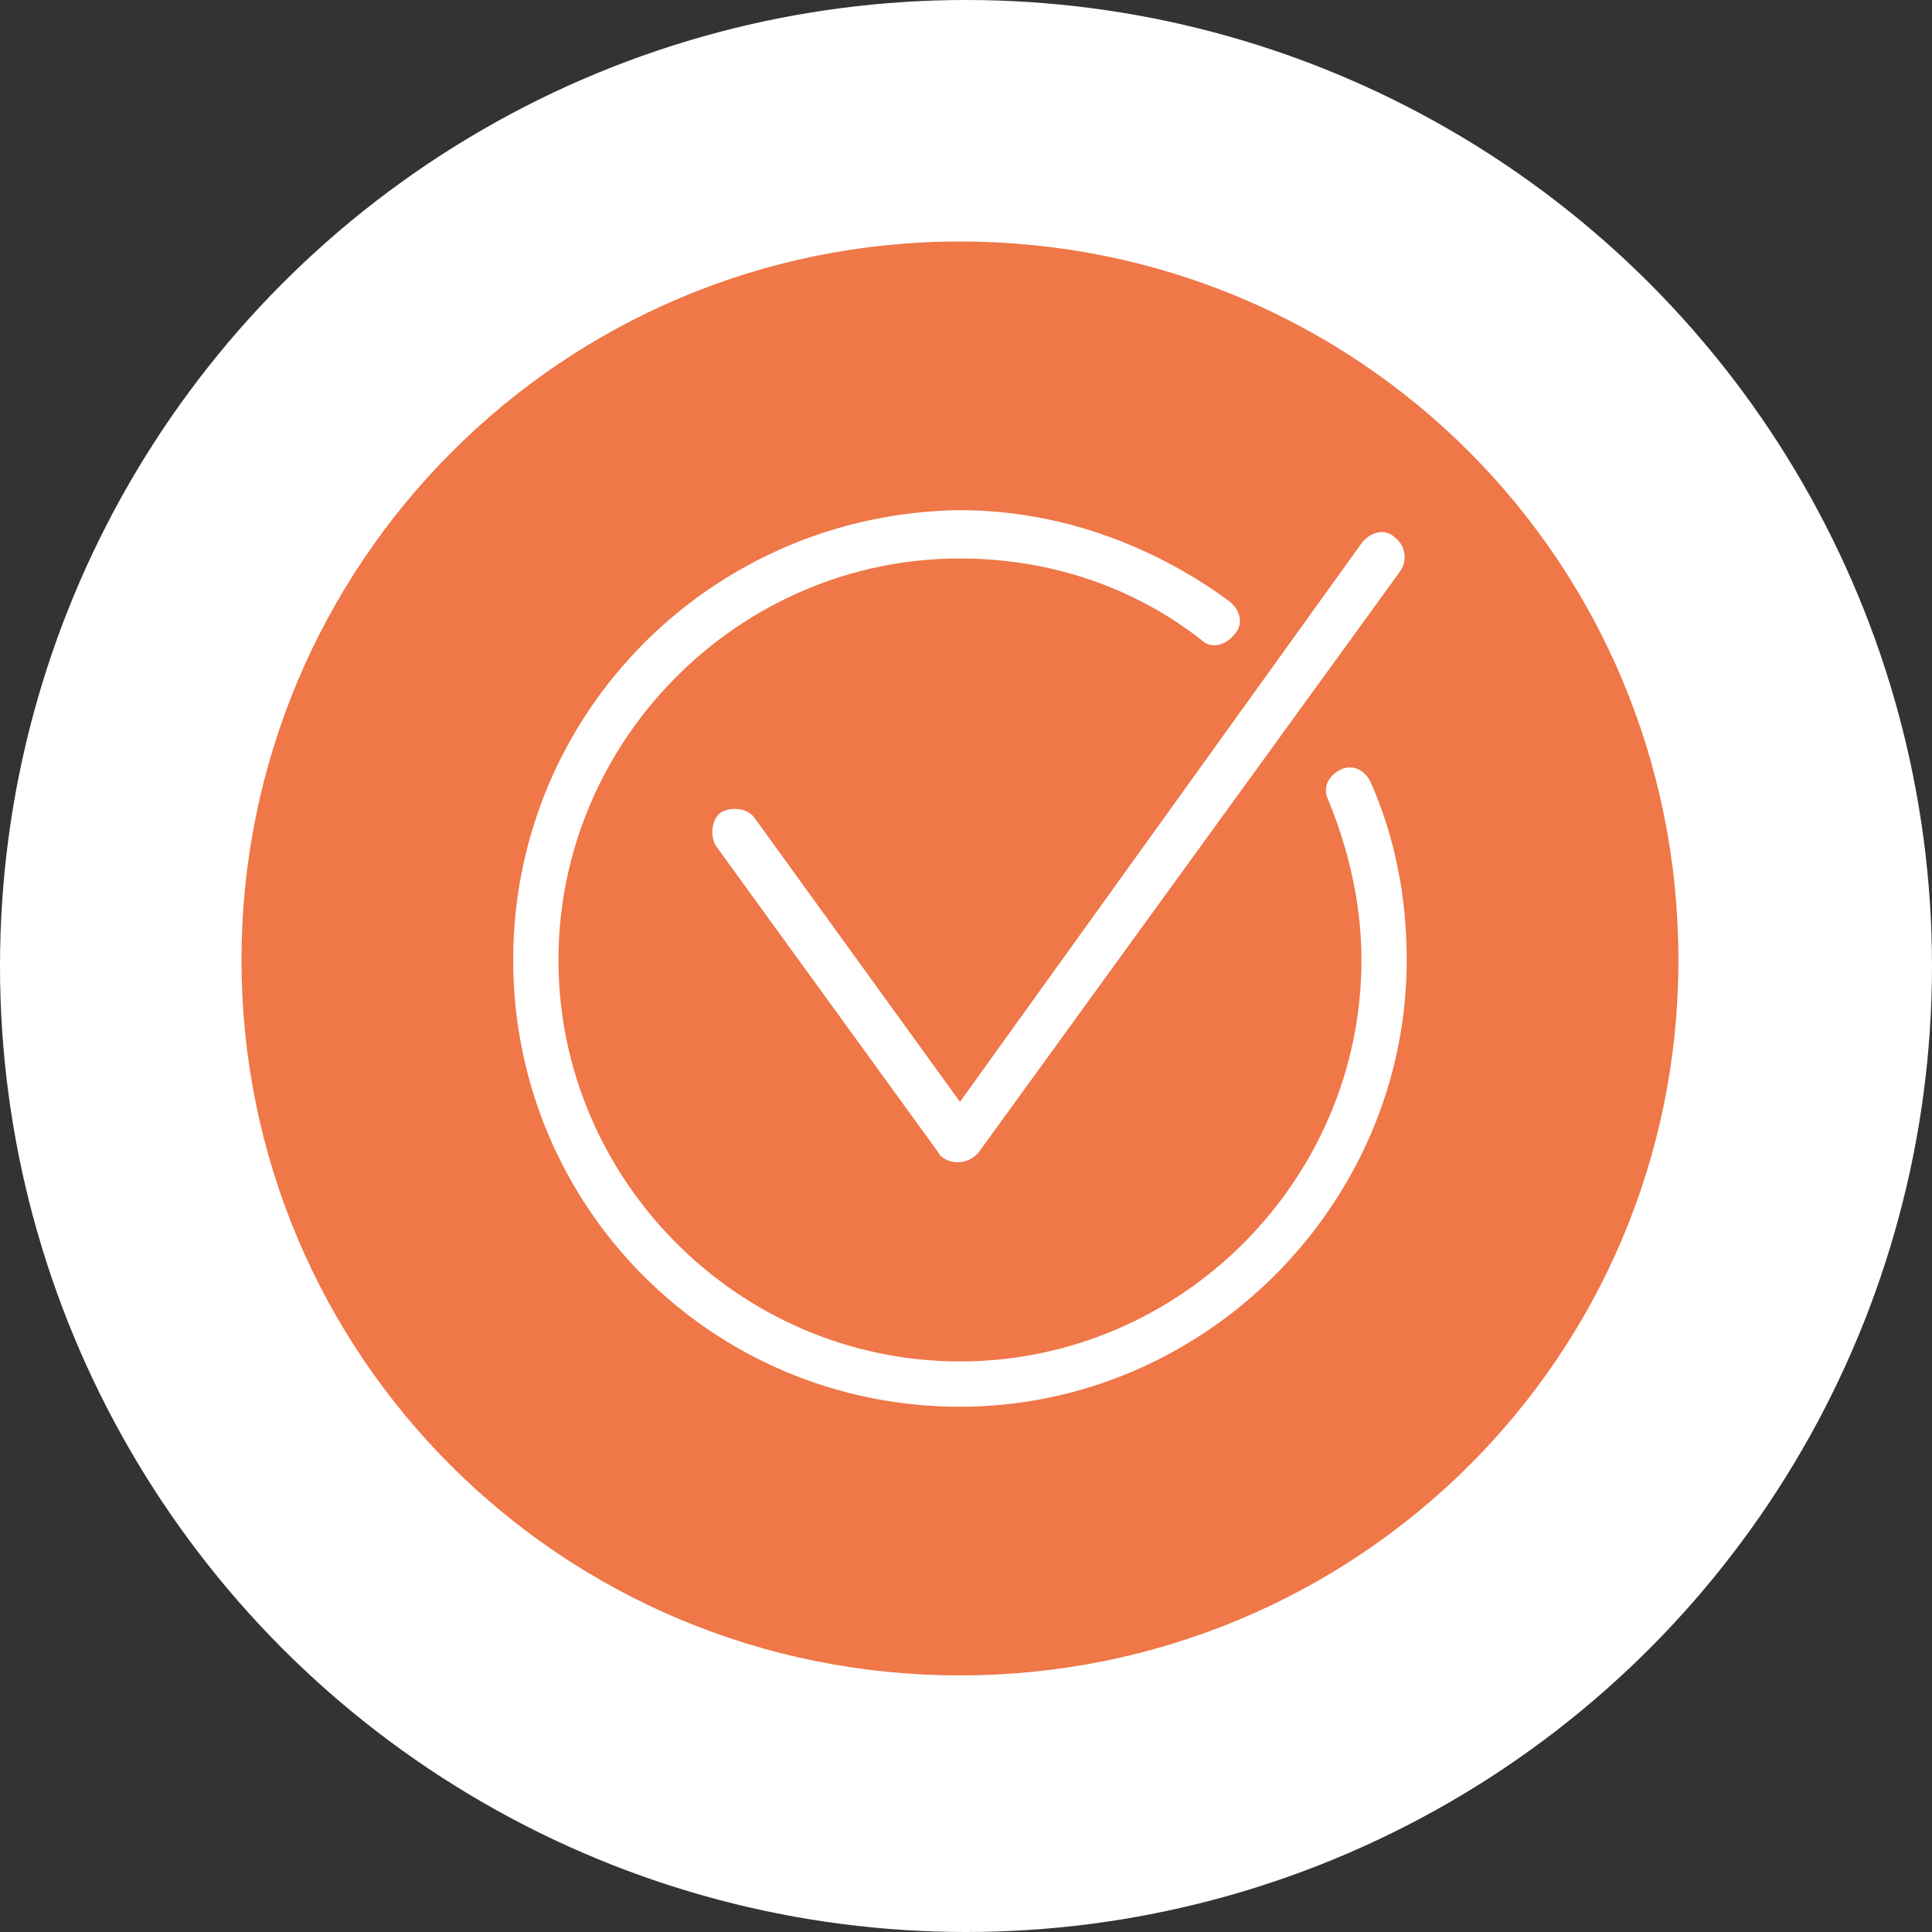
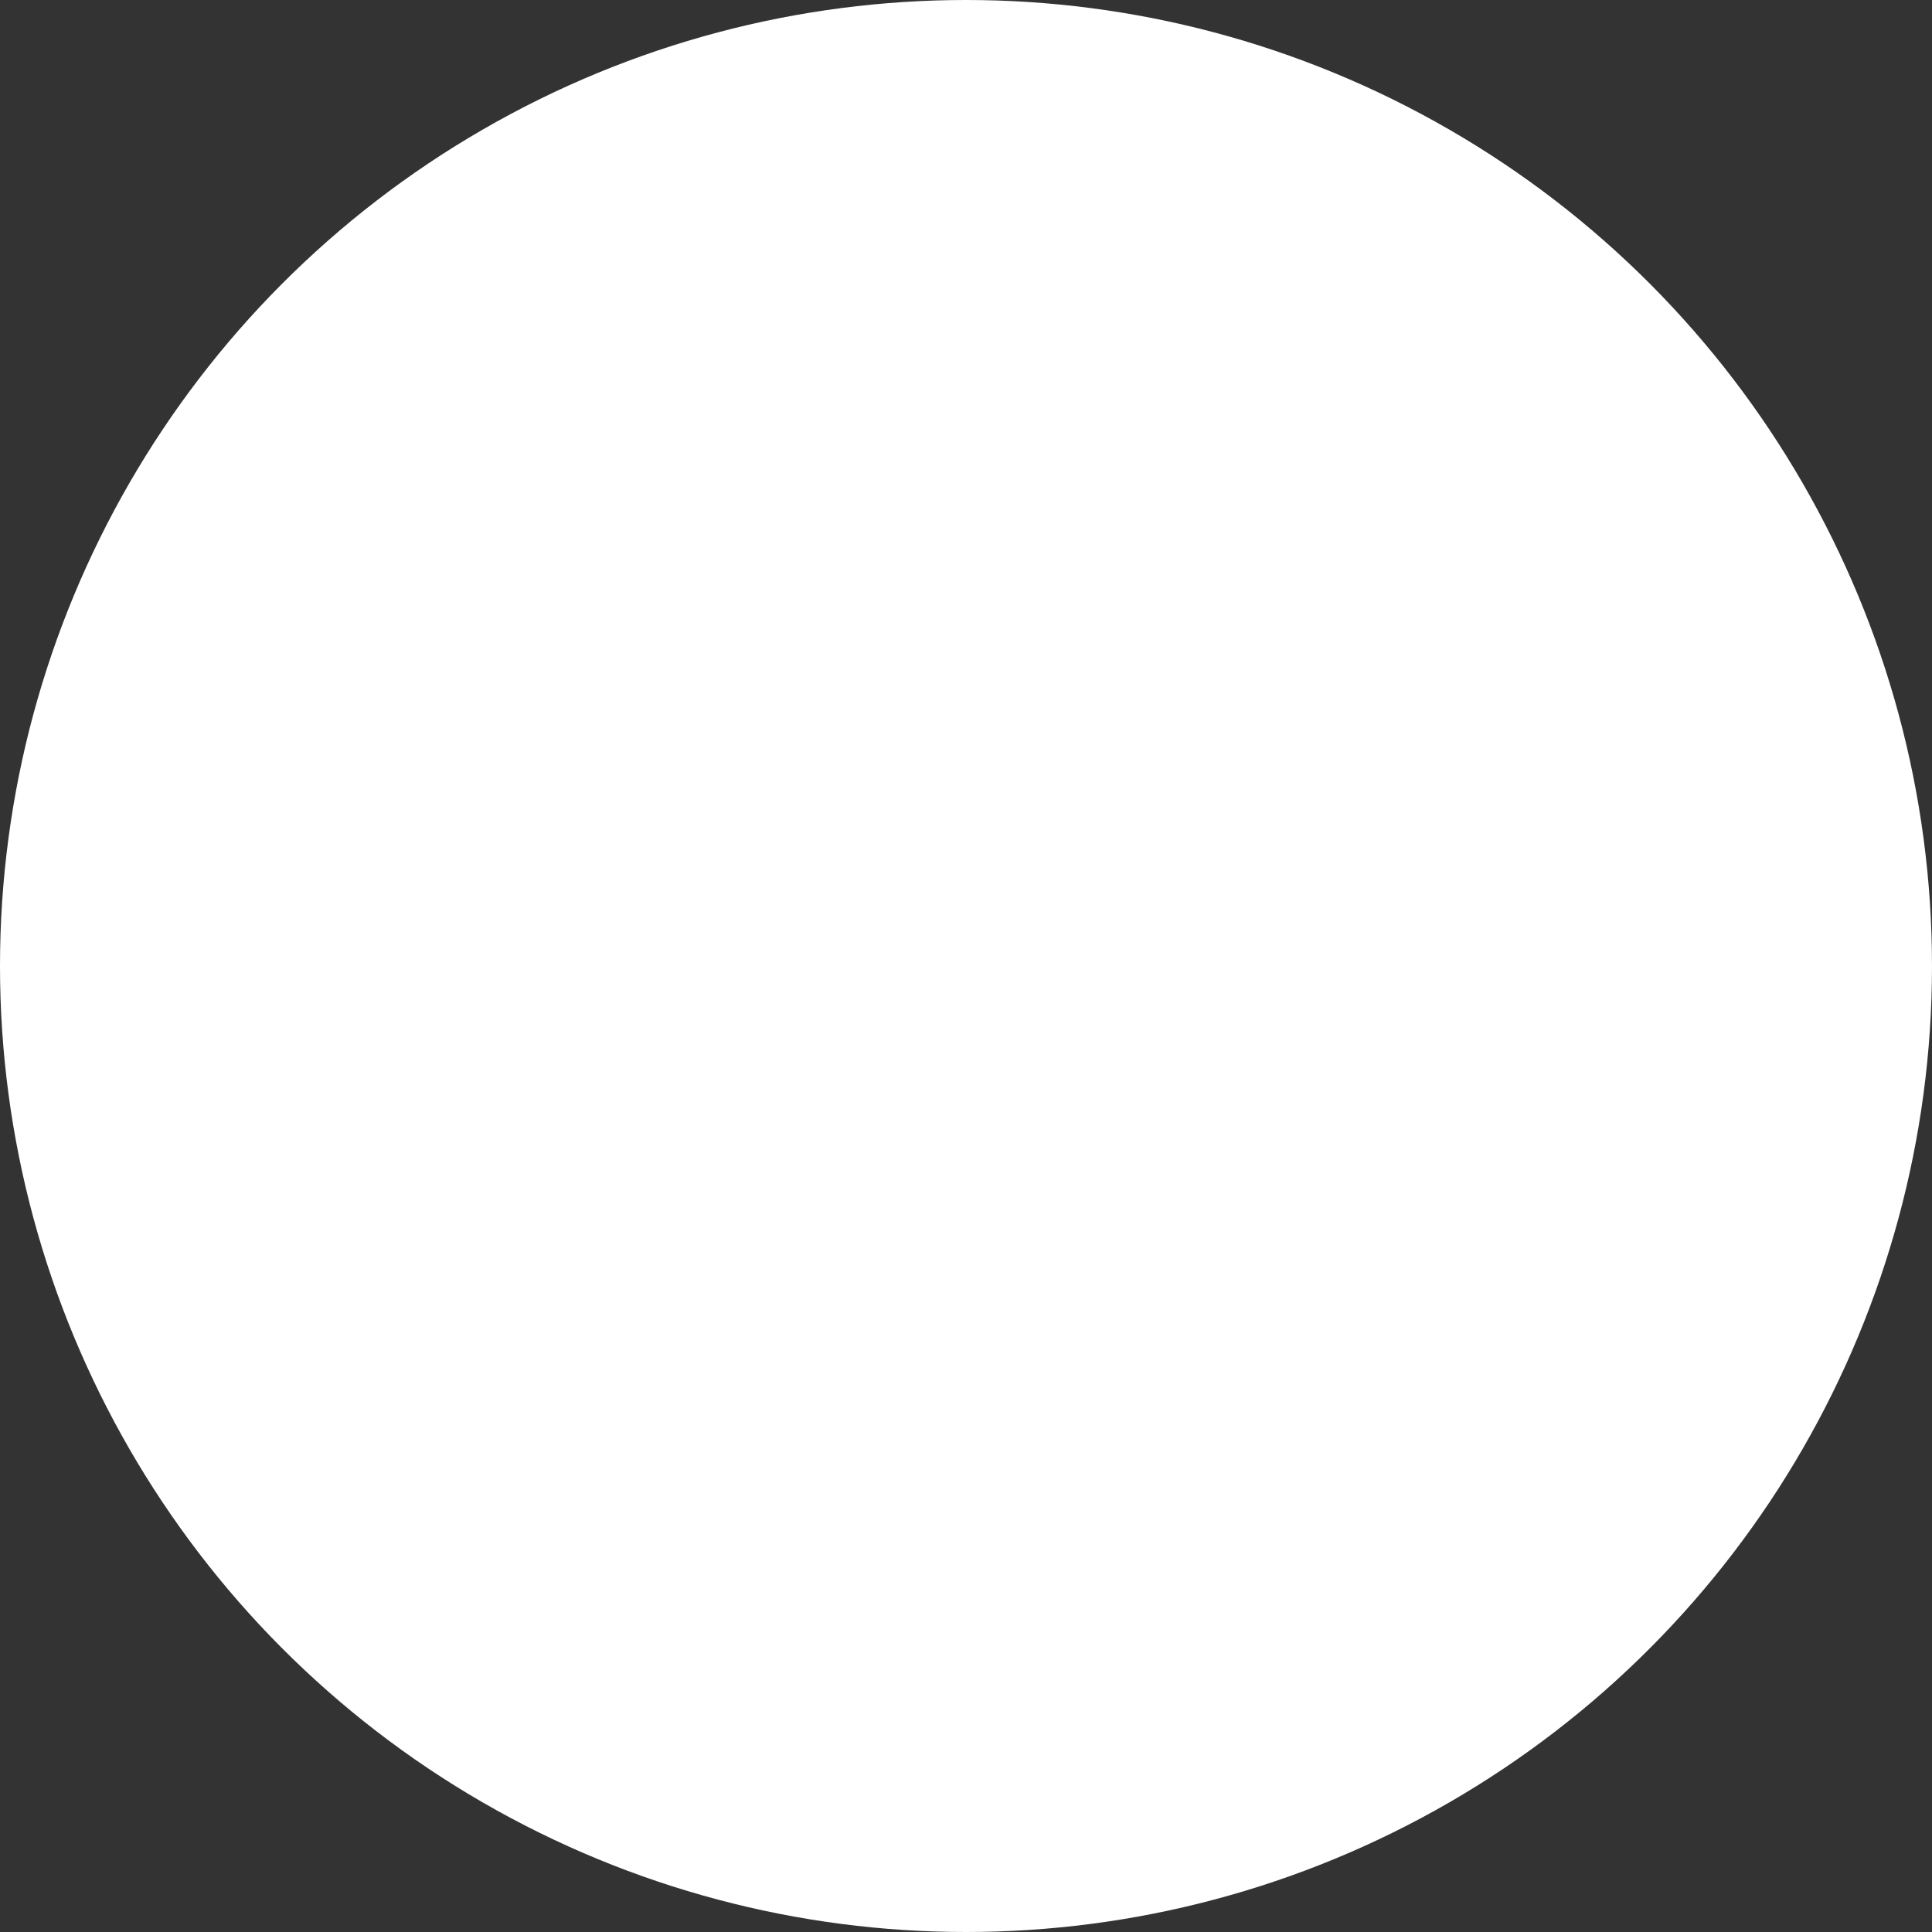
<svg xmlns="http://www.w3.org/2000/svg" version="1.1" id="Lager_1" x="0px" y="0px" viewBox="0 0 64 64" style="enable-background:new 0 0 64 64;" xml:space="preserve">
  <rect x="0" y="0" width="64" height="64" fill="#333333" stroke="none" />
  <style type="text/css">
	.st0{fill-rule:evenodd;clip-rule:evenodd;fill:#FFFFFF;}
	.st1{fill-rule:evenodd;clip-rule:evenodd;fill:#EF7748;}
</style>
  <title>Group 10</title>
  <desc>Created with Sketch.</desc>
  <g id="Sidavdelare">
    <g id="Sidavdelare-Copy" transform="translate(-258, -988)">
      <g id="Group-10" transform="translate(258, 988)">
        <g id="Group" transform="translate(626, 0)">
          <circle id="Oval" class="st0" cx="-594" cy="32" r="32" />
-           <path id="Fill-1" class="st1" d="M-579.4,31.8c0-2.1-0.4-4.1-1.2-5.9c-0.2-0.4-0.6-0.6-1-0.4c-0.4,0.2-0.6,0.6-0.4,1      c0.7,1.7,1.1,3.5,1.1,5.3c0,7.3-6,13.3-13.3,13.3s-13.3-6-13.3-13.3s6-13.3,13.3-13.3c2.9,0,5.7,0.9,8,2.7      c0.3,0.3,0.8,0.2,1.1-0.2c0.3-0.3,0.2-0.8-0.2-1.1c-2.6-1.9-5.7-3-8.9-3c-8.2,0.1-14.8,6.7-14.8,14.9s6.6,14.8,14.8,14.8      C-586.1,46.6-579.4,39.9-579.4,31.8 M-593.6,38.2l14-19.3c0.2-0.3,0.2-0.8-0.2-1.1c-0.3-0.3-0.8-0.2-1.1,0.2l-13.3,18.5      l-6.8-9.4c-0.2-0.3-0.7-0.4-1.1-0.2c-0.3,0.2-0.4,0.7-0.2,1.1l7.4,10.2c0.1,0.2,0.4,0.3,0.6,0.3      C-594,38.5-593.8,38.4-593.6,38.2 M-594.2,55.5c-13.2,0-23.8-10.6-23.8-23.7S-607.4,8-594.2,8s23.8,10.6,23.8,23.8      S-581.1,55.5-594.2,55.5" />
        </g>
      </g>
    </g>
  </g>
</svg>